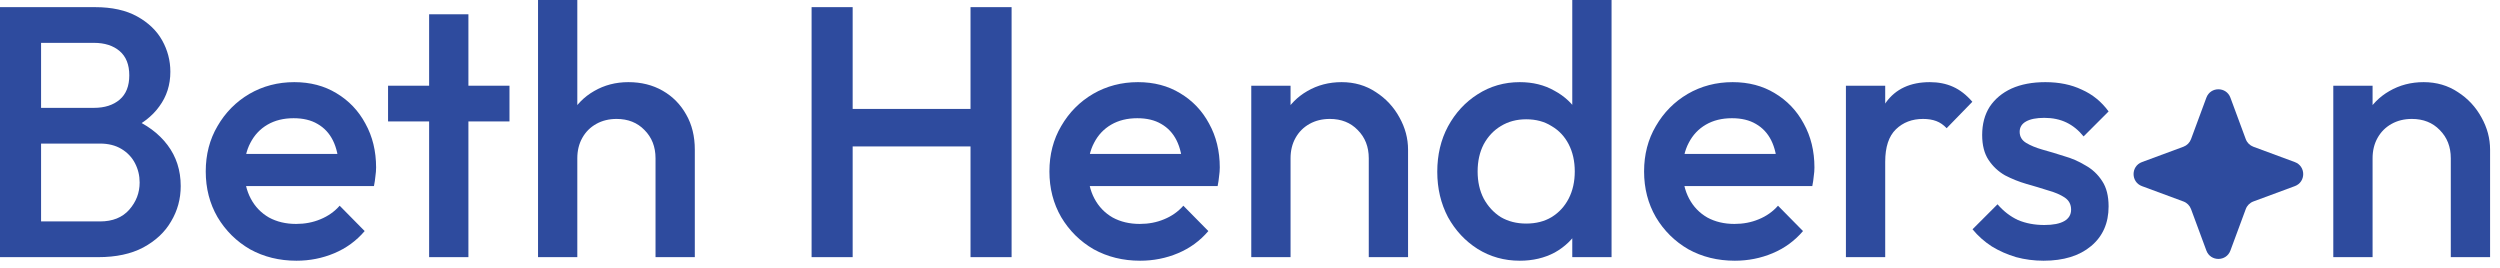
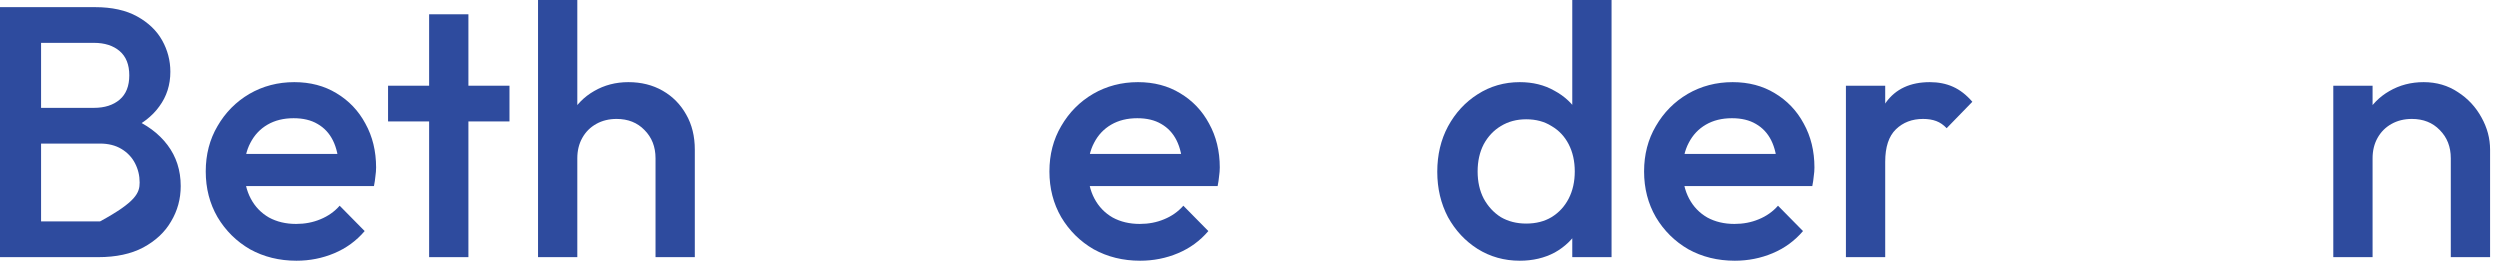
<svg xmlns="http://www.w3.org/2000/svg" width="280" height="30" viewBox="0 0 280 30" fill="none">
  <path d="M274.489 28.8V17.72C274.489 16.44 274.076 15.387 273.249 14.56C272.449 13.733 271.409 13.32 270.129 13.32C269.276 13.32 268.516 13.507 267.849 13.88C267.182 14.253 266.662 14.773 266.289 15.44C265.916 16.107 265.729 16.867 265.729 17.72L264.009 16.76C264.009 15.293 264.329 14 264.969 12.88C265.609 11.733 266.489 10.84 267.609 10.2C268.756 9.533 270.036 9.2 271.449 9.2C272.889 9.2 274.169 9.573 275.289 10.32C276.409 11.04 277.289 11.987 277.929 13.16C278.569 14.307 278.889 15.507 278.889 16.76V28.8H274.489ZM261.329 28.8V9.6H265.729V28.8H261.329Z" fill="#2E4B9E" />
-   <path d="M247.114 10.937C247.576 9.688 249.344 9.688 249.806 10.937L251.526 15.586C251.672 15.979 251.981 16.288 252.374 16.434L257.023 18.154C258.272 18.616 258.272 20.384 257.023 20.846L252.374 22.566C251.981 22.712 251.672 23.021 251.526 23.414L249.806 28.063C249.344 29.312 247.576 29.312 247.114 28.063L245.394 23.414C245.248 23.021 244.939 22.712 244.546 22.566L239.897 20.846C238.648 20.384 238.648 18.616 239.897 18.154L244.546 16.434C244.939 16.288 245.248 15.979 245.394 15.586L247.114 10.937Z" fill="#2E4B9E" />
-   <path d="M228.883 29.2C227.816 29.2 226.79 29.067 225.803 28.8C224.816 28.507 223.91 28.107 223.083 27.6C222.256 27.067 221.536 26.427 220.923 25.68L223.723 22.88C224.39 23.653 225.15 24.24 226.003 24.64C226.883 25.013 227.87 25.2 228.963 25.2C229.95 25.2 230.696 25.053 231.203 24.76C231.71 24.467 231.963 24.04 231.963 23.48C231.963 22.893 231.723 22.44 231.243 22.12C230.763 21.8 230.136 21.533 229.363 21.32C228.616 21.08 227.816 20.84 226.963 20.6C226.136 20.36 225.336 20.04 224.563 19.64C223.816 19.213 223.203 18.64 222.723 17.92C222.243 17.2 222.003 16.267 222.003 15.12C222.003 13.893 222.283 12.84 222.843 11.96C223.43 11.08 224.243 10.4 225.283 9.92C226.35 9.44 227.616 9.2 229.083 9.2C230.63 9.2 231.99 9.48 233.163 10.04C234.363 10.573 235.363 11.387 236.163 12.48L233.363 15.28C232.803 14.587 232.163 14.067 231.443 13.72C230.723 13.373 229.896 13.2 228.963 13.2C228.083 13.2 227.403 13.333 226.923 13.6C226.443 13.867 226.203 14.253 226.203 14.76C226.203 15.293 226.443 15.707 226.923 16C227.403 16.293 228.016 16.547 228.763 16.76C229.536 16.973 230.336 17.213 231.163 17.48C232.016 17.72 232.816 18.067 233.563 18.52C234.336 18.947 234.963 19.533 235.443 20.28C235.923 21 236.163 21.947 236.163 23.12C236.163 24.987 235.51 26.467 234.203 27.56C232.896 28.653 231.123 29.2 228.883 29.2Z" fill="#2E4B9E" />
  <path d="M206.743 28.8V9.6H211.143V28.8H206.743ZM211.143 18.12L209.623 17.36C209.623 14.933 210.156 12.973 211.223 11.48C212.316 9.96 213.956 9.2 216.143 9.2C217.103 9.2 217.97 9.373 218.743 9.72C219.516 10.067 220.237 10.627 220.903 11.4L218.023 14.36C217.676 13.987 217.29 13.72 216.863 13.56C216.436 13.4 215.943 13.32 215.383 13.32C214.156 13.32 213.143 13.707 212.343 14.48C211.543 15.253 211.143 16.467 211.143 18.12Z" fill="#2E4B9E" />
  <path d="M194.297 29.2C192.377 29.2 190.643 28.773 189.097 27.92C187.577 27.04 186.363 25.84 185.457 24.32C184.577 22.8 184.137 21.093 184.137 19.2C184.137 17.307 184.577 15.613 185.457 14.12C186.337 12.6 187.523 11.4 189.017 10.52C190.537 9.64 192.217 9.2 194.057 9.2C195.843 9.2 197.417 9.613 198.777 10.44C200.163 11.267 201.243 12.4 202.017 13.84C202.817 15.28 203.217 16.92 203.217 18.76C203.217 19.08 203.19 19.413 203.137 19.76C203.11 20.08 203.057 20.44 202.977 20.84H187.217V17.24H200.697L199.057 18.68C199.003 17.507 198.777 16.52 198.377 15.72C197.977 14.92 197.403 14.307 196.657 13.88C195.937 13.453 195.043 13.24 193.977 13.24C192.857 13.24 191.883 13.48 191.057 13.96C190.23 14.44 189.59 15.12 189.137 16C188.683 16.853 188.457 17.88 188.457 19.08C188.457 20.28 188.697 21.333 189.177 22.24C189.657 23.147 190.337 23.853 191.217 24.36C192.097 24.84 193.11 25.08 194.257 25.08C195.243 25.08 196.15 24.907 196.977 24.56C197.83 24.213 198.55 23.707 199.137 23.04L201.937 25.88C201.003 26.973 199.87 27.8 198.537 28.36C197.203 28.92 195.79 29.2 194.297 29.2Z" fill="#2E4B9E" />
  <path d="M170.214 29.2C168.48 29.2 166.907 28.76 165.494 27.88C164.107 27 163 25.813 162.174 24.32C161.374 22.8 160.974 21.107 160.974 19.24C160.974 17.347 161.374 15.653 162.174 14.16C163 12.64 164.107 11.44 165.494 10.56C166.907 9.653 168.48 9.2 170.214 9.2C171.68 9.2 172.974 9.52 174.094 10.16C175.24 10.773 176.147 11.627 176.814 12.72C177.48 13.813 177.814 15.053 177.814 16.44V21.96C177.814 23.347 177.48 24.587 176.814 25.68C176.174 26.773 175.28 27.64 174.134 28.28C172.987 28.893 171.68 29.2 170.214 29.2ZM170.934 25.04C172.027 25.04 172.974 24.8 173.774 24.32C174.6 23.813 175.24 23.12 175.694 22.24C176.147 21.36 176.374 20.347 176.374 19.2C176.374 18.053 176.147 17.04 175.694 16.16C175.24 15.28 174.6 14.6 173.774 14.12C172.974 13.613 172.027 13.36 170.934 13.36C169.867 13.36 168.92 13.613 168.094 14.12C167.294 14.6 166.654 15.28 166.174 16.16C165.72 17.04 165.494 18.053 165.494 19.2C165.494 20.347 165.72 21.36 166.174 22.24C166.654 23.12 167.294 23.813 168.094 24.32C168.92 24.8 169.867 25.04 170.934 25.04ZM180.494 28.8H176.094V23.64L176.854 18.96L176.094 14.32V0H180.494V28.8Z" fill="#2E4B9E" />
-   <path d="M153.302 28.8V17.72C153.302 16.44 152.888 15.387 152.062 14.56C151.262 13.733 150.222 13.32 148.942 13.32C148.088 13.32 147.328 13.507 146.662 13.88C145.995 14.253 145.475 14.773 145.102 15.44C144.728 16.107 144.542 16.867 144.542 17.72L142.822 16.76C142.822 15.293 143.142 14 143.782 12.88C144.422 11.733 145.302 10.84 146.422 10.2C147.568 9.533 148.848 9.2 150.262 9.2C151.702 9.2 152.982 9.573 154.102 10.32C155.222 11.04 156.102 11.987 156.742 13.16C157.382 14.307 157.702 15.507 157.702 16.76V28.8H153.302ZM140.142 28.8V9.6H144.542V28.8H140.142Z" fill="#2E4B9E" />
  <path d="M127.695 29.2C125.775 29.2 124.042 28.773 122.495 27.92C120.975 27.04 119.762 25.84 118.855 24.32C117.975 22.8 117.535 21.093 117.535 19.2C117.535 17.307 117.975 15.613 118.855 14.12C119.735 12.6 120.922 11.4 122.415 10.52C123.935 9.64 125.615 9.2 127.455 9.2C129.242 9.2 130.815 9.613 132.175 10.44C133.562 11.267 134.642 12.4 135.415 13.84C136.215 15.28 136.615 16.92 136.615 18.76C136.615 19.08 136.588 19.413 136.535 19.76C136.508 20.08 136.455 20.44 136.375 20.84H120.615V17.24H134.095L132.455 18.68C132.402 17.507 132.175 16.52 131.775 15.72C131.375 14.92 130.802 14.307 130.055 13.88C129.335 13.453 128.442 13.24 127.375 13.24C126.255 13.24 125.282 13.48 124.455 13.96C123.628 14.44 122.988 15.12 122.535 16C122.082 16.853 121.855 17.88 121.855 19.08C121.855 20.28 122.095 21.333 122.575 22.24C123.055 23.147 123.735 23.853 124.615 24.36C125.495 24.84 126.508 25.08 127.655 25.08C128.642 25.08 129.548 24.907 130.375 24.56C131.228 24.213 131.948 23.707 132.535 23.04L135.335 25.88C134.402 26.973 133.268 27.8 131.935 28.36C130.602 28.92 129.188 29.2 127.695 29.2Z" fill="#2E4B9E" />
-   <path d="M90.898 28.8V0.8H95.498V28.8H90.898ZM108.698 28.8V0.8H113.298V28.8H108.698ZM94.058 16.4V12.2H109.698V16.4H94.058Z" fill="#2E4B9E" />
  <path d="M73.419 28.8V17.72C73.419 16.44 73.005 15.387 72.179 14.56C71.379 13.733 70.339 13.32 69.059 13.32C68.206 13.32 67.445 13.507 66.779 13.88C66.112 14.253 65.592 14.773 65.219 15.44C64.846 16.107 64.659 16.867 64.659 17.72L62.939 16.76C62.939 15.293 63.259 14 63.899 12.88C64.539 11.733 65.419 10.84 66.539 10.2C67.686 9.533 68.966 9.2 70.379 9.2C71.819 9.2 73.099 9.52 74.219 10.16C75.339 10.8 76.219 11.693 76.859 12.84C77.499 13.96 77.819 15.267 77.819 16.76V28.8H73.419ZM60.259 28.8V0H64.659V28.8H60.259Z" fill="#2E4B9E" />
  <path d="M48.062 28.8V1.6H52.462V28.8H48.062ZM43.462 13.6V9.6H57.062V13.6H43.462Z" fill="#2E4B9E" />
  <path d="M33.203 29.2C31.283 29.2 29.55 28.773 28.003 27.92C26.483 27.04 25.27 25.84 24.363 24.32C23.483 22.8 23.043 21.093 23.043 19.2C23.043 17.307 23.483 15.613 24.363 14.12C25.243 12.6 26.43 11.4 27.923 10.52C29.443 9.64 31.123 9.2 32.963 9.2C34.75 9.2 36.323 9.613 37.683 10.44C39.07 11.267 40.15 12.4 40.923 13.84C41.723 15.28 42.123 16.92 42.123 18.76C42.123 19.08 42.096 19.413 42.043 19.76C42.016 20.08 41.963 20.44 41.883 20.84H26.123V17.24H39.603L37.963 18.68C37.91 17.507 37.683 16.52 37.283 15.72C36.883 14.92 36.31 14.307 35.563 13.88C34.843 13.453 33.95 13.24 32.883 13.24C31.763 13.24 30.79 13.48 29.963 13.96C29.136 14.44 28.496 15.12 28.043 16C27.59 16.853 27.363 17.88 27.363 19.08C27.363 20.28 27.603 21.333 28.083 22.24C28.563 23.147 29.243 23.853 30.123 24.36C31.003 24.84 32.016 25.08 33.163 25.08C34.15 25.08 35.056 24.907 35.883 24.56C36.736 24.213 37.456 23.707 38.043 23.04L40.843 25.88C39.91 26.973 38.776 27.8 37.443 28.36C36.11 28.92 34.696 29.2 33.203 29.2Z" fill="#2E4B9E" />
-   <path d="M3.16 28.8V24.8H11.2C12.613 24.8 13.707 24.36 14.48 23.48C15.253 22.6 15.64 21.587 15.64 20.44C15.64 19.667 15.467 18.947 15.12 18.28C14.773 17.613 14.267 17.08 13.6 16.68C12.933 16.28 12.133 16.08 11.2 16.08H3.16V12.08H10.52C11.72 12.08 12.68 11.773 13.4 11.16C14.12 10.547 14.48 9.64 14.48 8.44C14.48 7.24 14.12 6.333 13.4 5.72C12.68 5.107 11.72 4.8 10.52 4.8H3.16V0.8H10.64C12.533 0.8 14.107 1.147 15.36 1.84C16.613 2.533 17.547 3.427 18.16 4.52C18.773 5.613 19.08 6.787 19.08 8.04C19.08 9.507 18.667 10.8 17.84 11.92C17.04 13.04 15.853 13.947 14.28 14.64L14.64 13.2C16.4 13.92 17.773 14.933 18.76 16.24C19.747 17.547 20.24 19.08 20.24 20.84C20.24 22.28 19.88 23.6 19.16 24.8C18.467 26 17.427 26.973 16.04 27.72C14.68 28.44 13 28.8 11 28.8H3.16ZM0 28.8V0.8H4.6V28.8H0Z" fill="#2E4B9E" />
+   <path d="M3.16 28.8V24.8H11.2C15.253 22.6 15.64 21.587 15.64 20.44C15.64 19.667 15.467 18.947 15.12 18.28C14.773 17.613 14.267 17.08 13.6 16.68C12.933 16.28 12.133 16.08 11.2 16.08H3.16V12.08H10.52C11.72 12.08 12.68 11.773 13.4 11.16C14.12 10.547 14.48 9.64 14.48 8.44C14.48 7.24 14.12 6.333 13.4 5.72C12.68 5.107 11.72 4.8 10.52 4.8H3.16V0.8H10.64C12.533 0.8 14.107 1.147 15.36 1.84C16.613 2.533 17.547 3.427 18.16 4.52C18.773 5.613 19.08 6.787 19.08 8.04C19.08 9.507 18.667 10.8 17.84 11.92C17.04 13.04 15.853 13.947 14.28 14.64L14.64 13.2C16.4 13.92 17.773 14.933 18.76 16.24C19.747 17.547 20.24 19.08 20.24 20.84C20.24 22.28 19.88 23.6 19.16 24.8C18.467 26 17.427 26.973 16.04 27.72C14.68 28.44 13 28.8 11 28.8H3.16ZM0 28.8V0.8H4.6V28.8H0Z" fill="#2E4B9E" />
</svg>